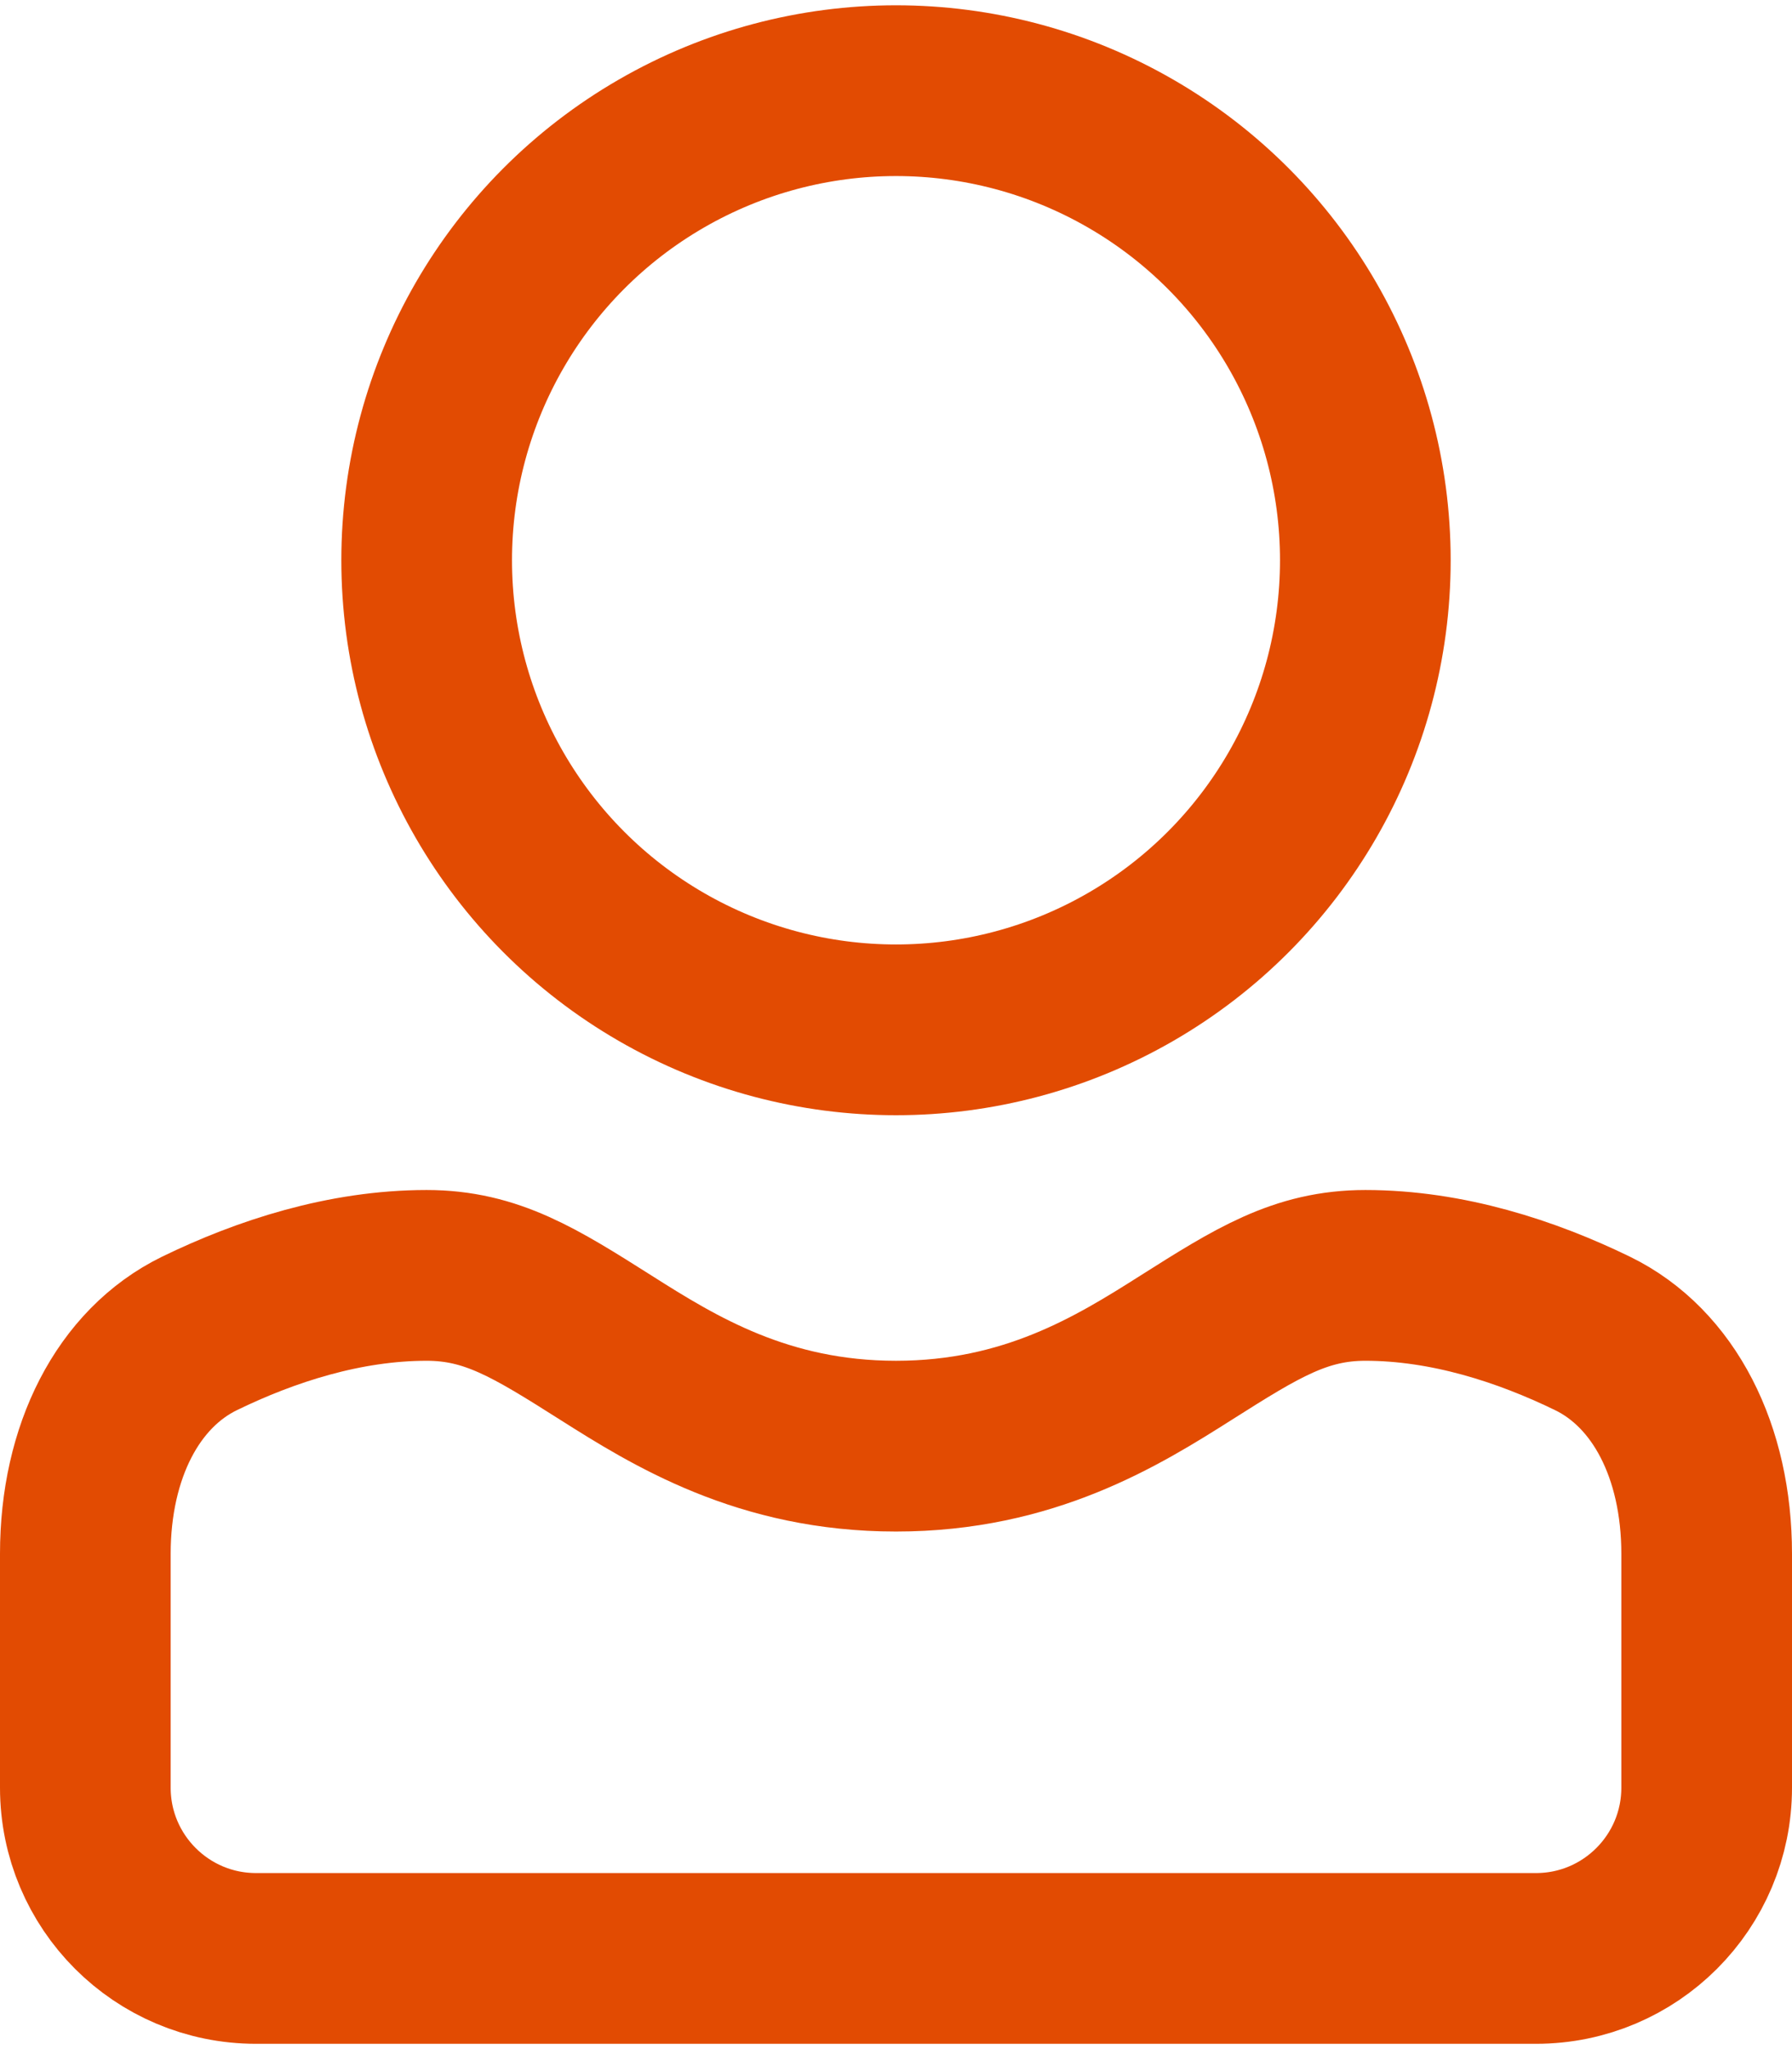
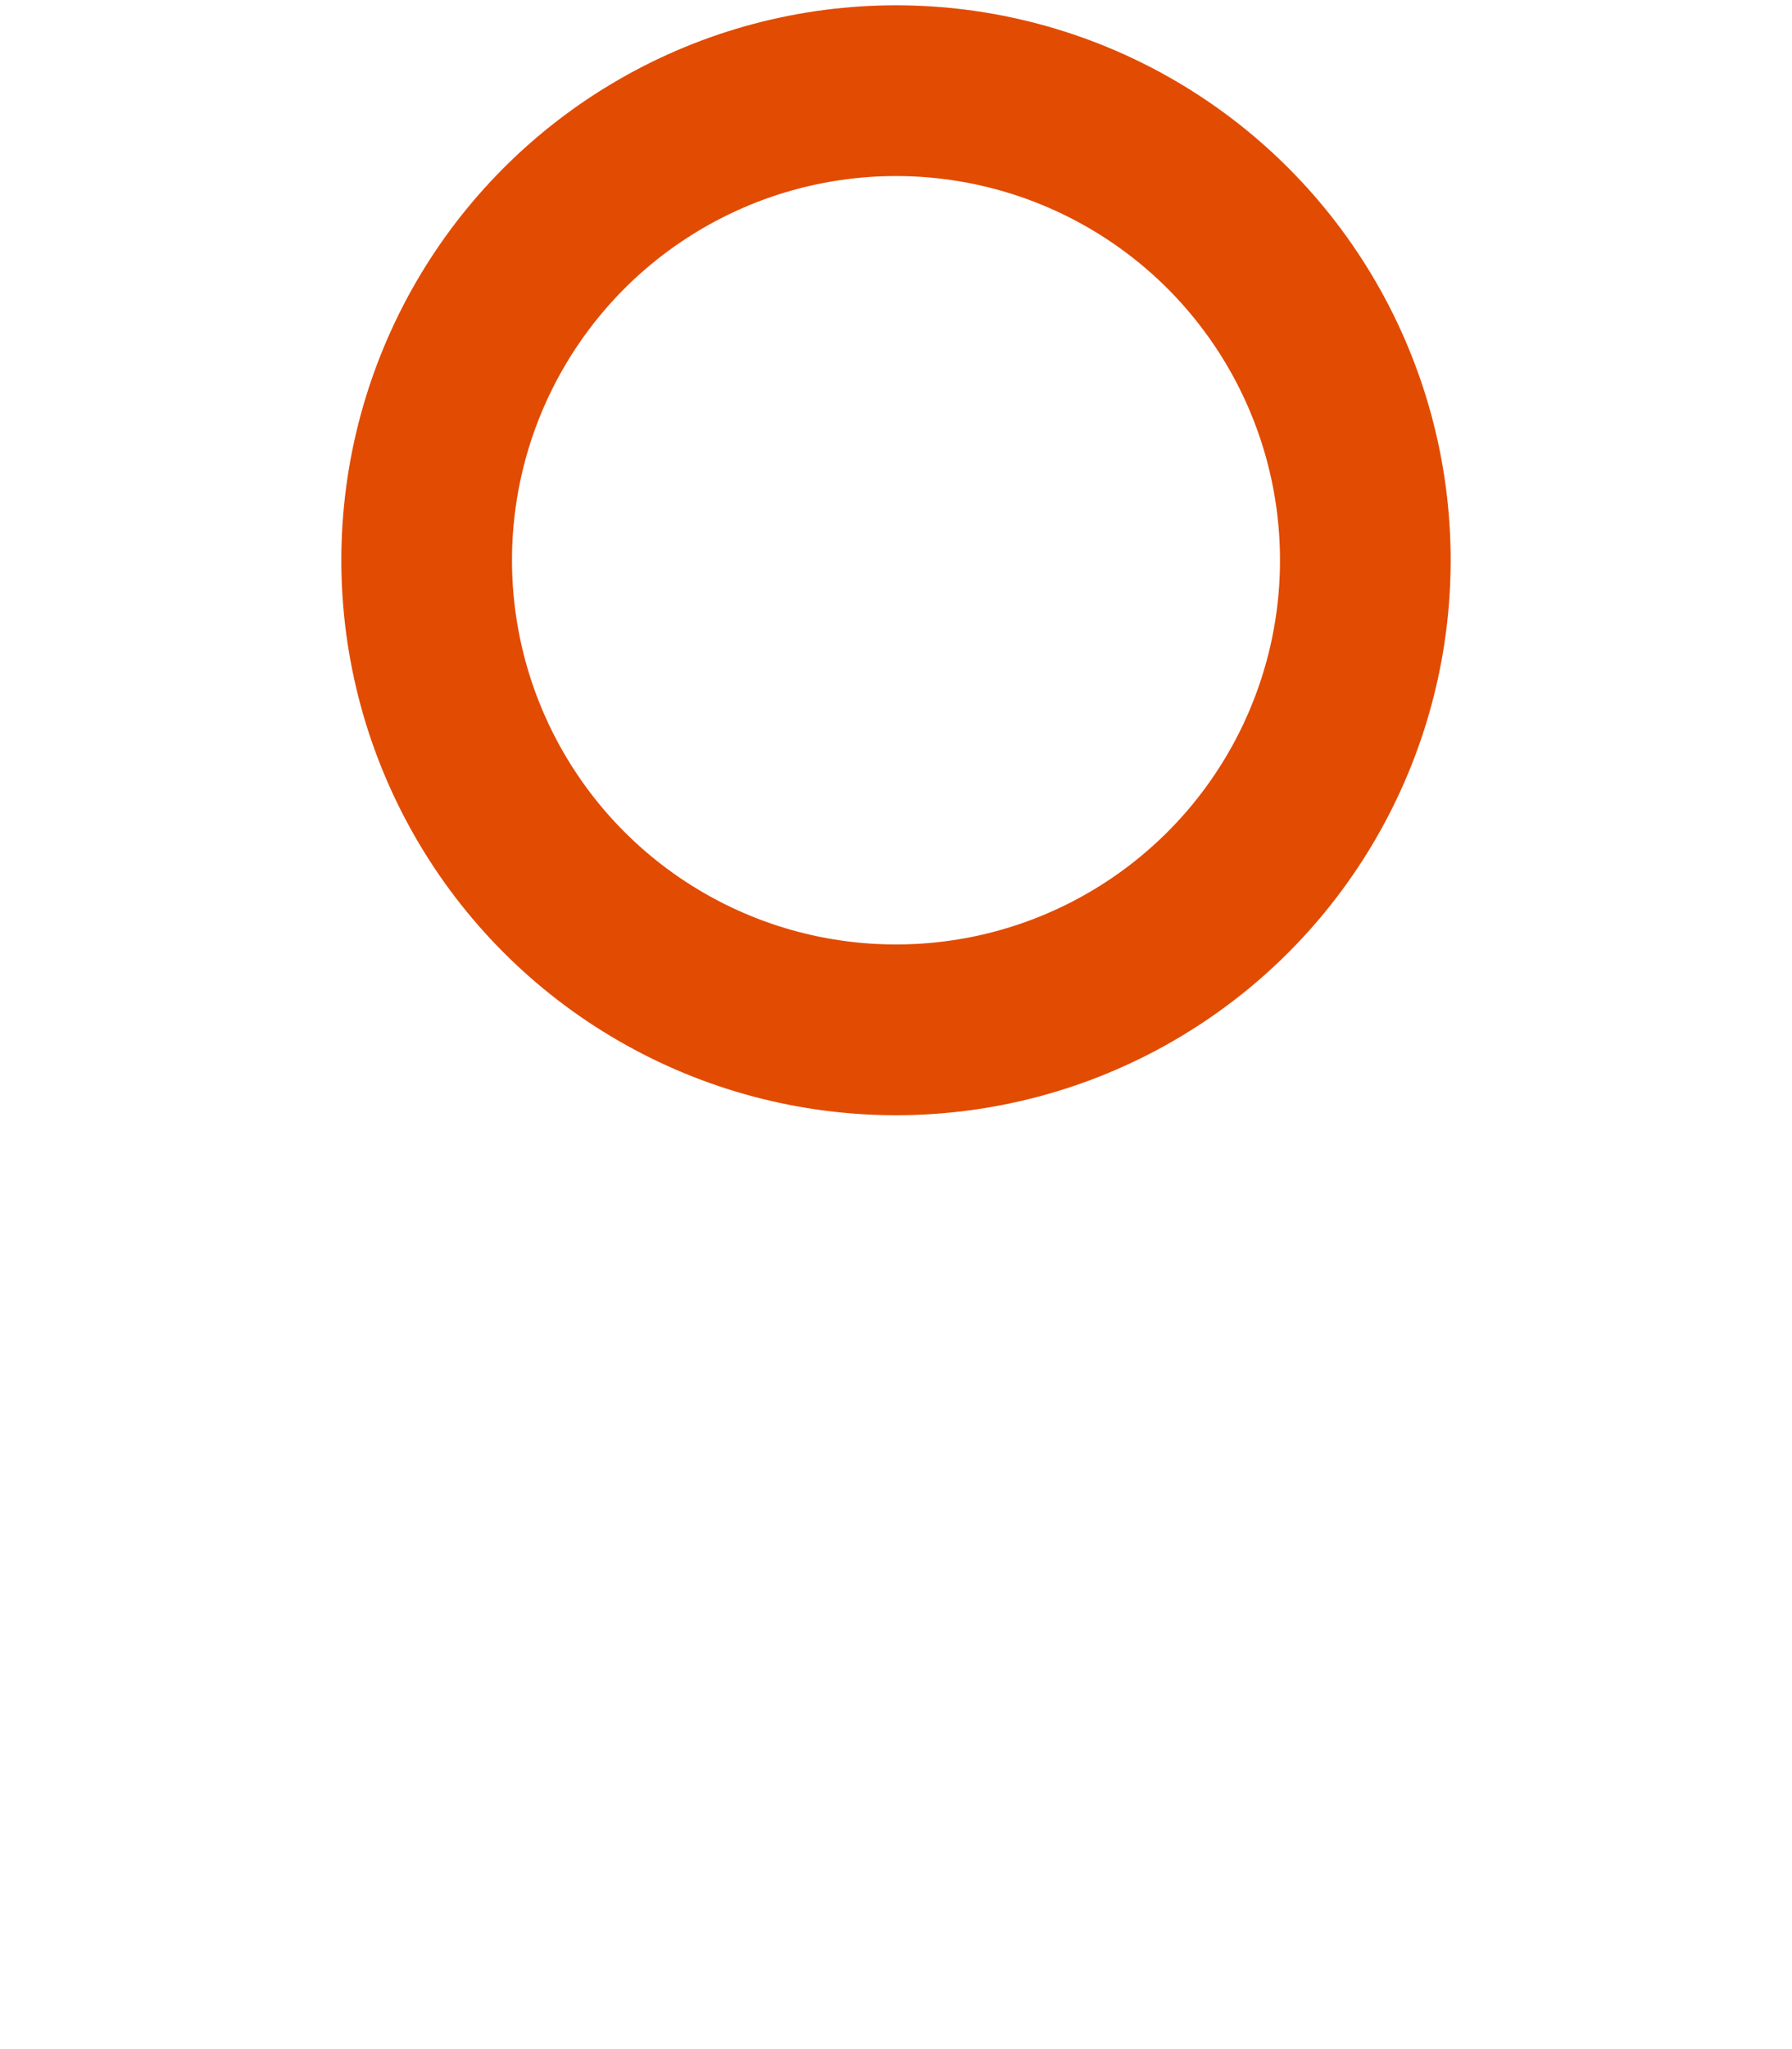
<svg xmlns="http://www.w3.org/2000/svg" width="21" height="24" viewBox="0 0 21 24" fill="none">
  <circle cx="10.5" cy="6.562" r="5.5" stroke="#E24B02" stroke-width="2" />
-   <path d="M1 18.199C1 17.001 1.501 16.026 2.337 15.618C3.112 15.241 4.04 14.938 5 14.938C5.758 14.938 6.271 15.26 7.096 15.782C7.904 16.294 8.943 16.938 10.5 16.938C12.057 16.938 13.097 16.294 13.904 15.782C14.729 15.26 15.242 14.938 16 14.938C16.96 14.938 17.888 15.241 18.663 15.618C19.5 16.026 20 17.001 20 18.199V20.938C20 22.042 19.105 22.938 18 22.938H3C1.895 22.938 1 22.042 1 20.938V18.199Z" stroke="#E24B02" stroke-width="2" />
</svg>